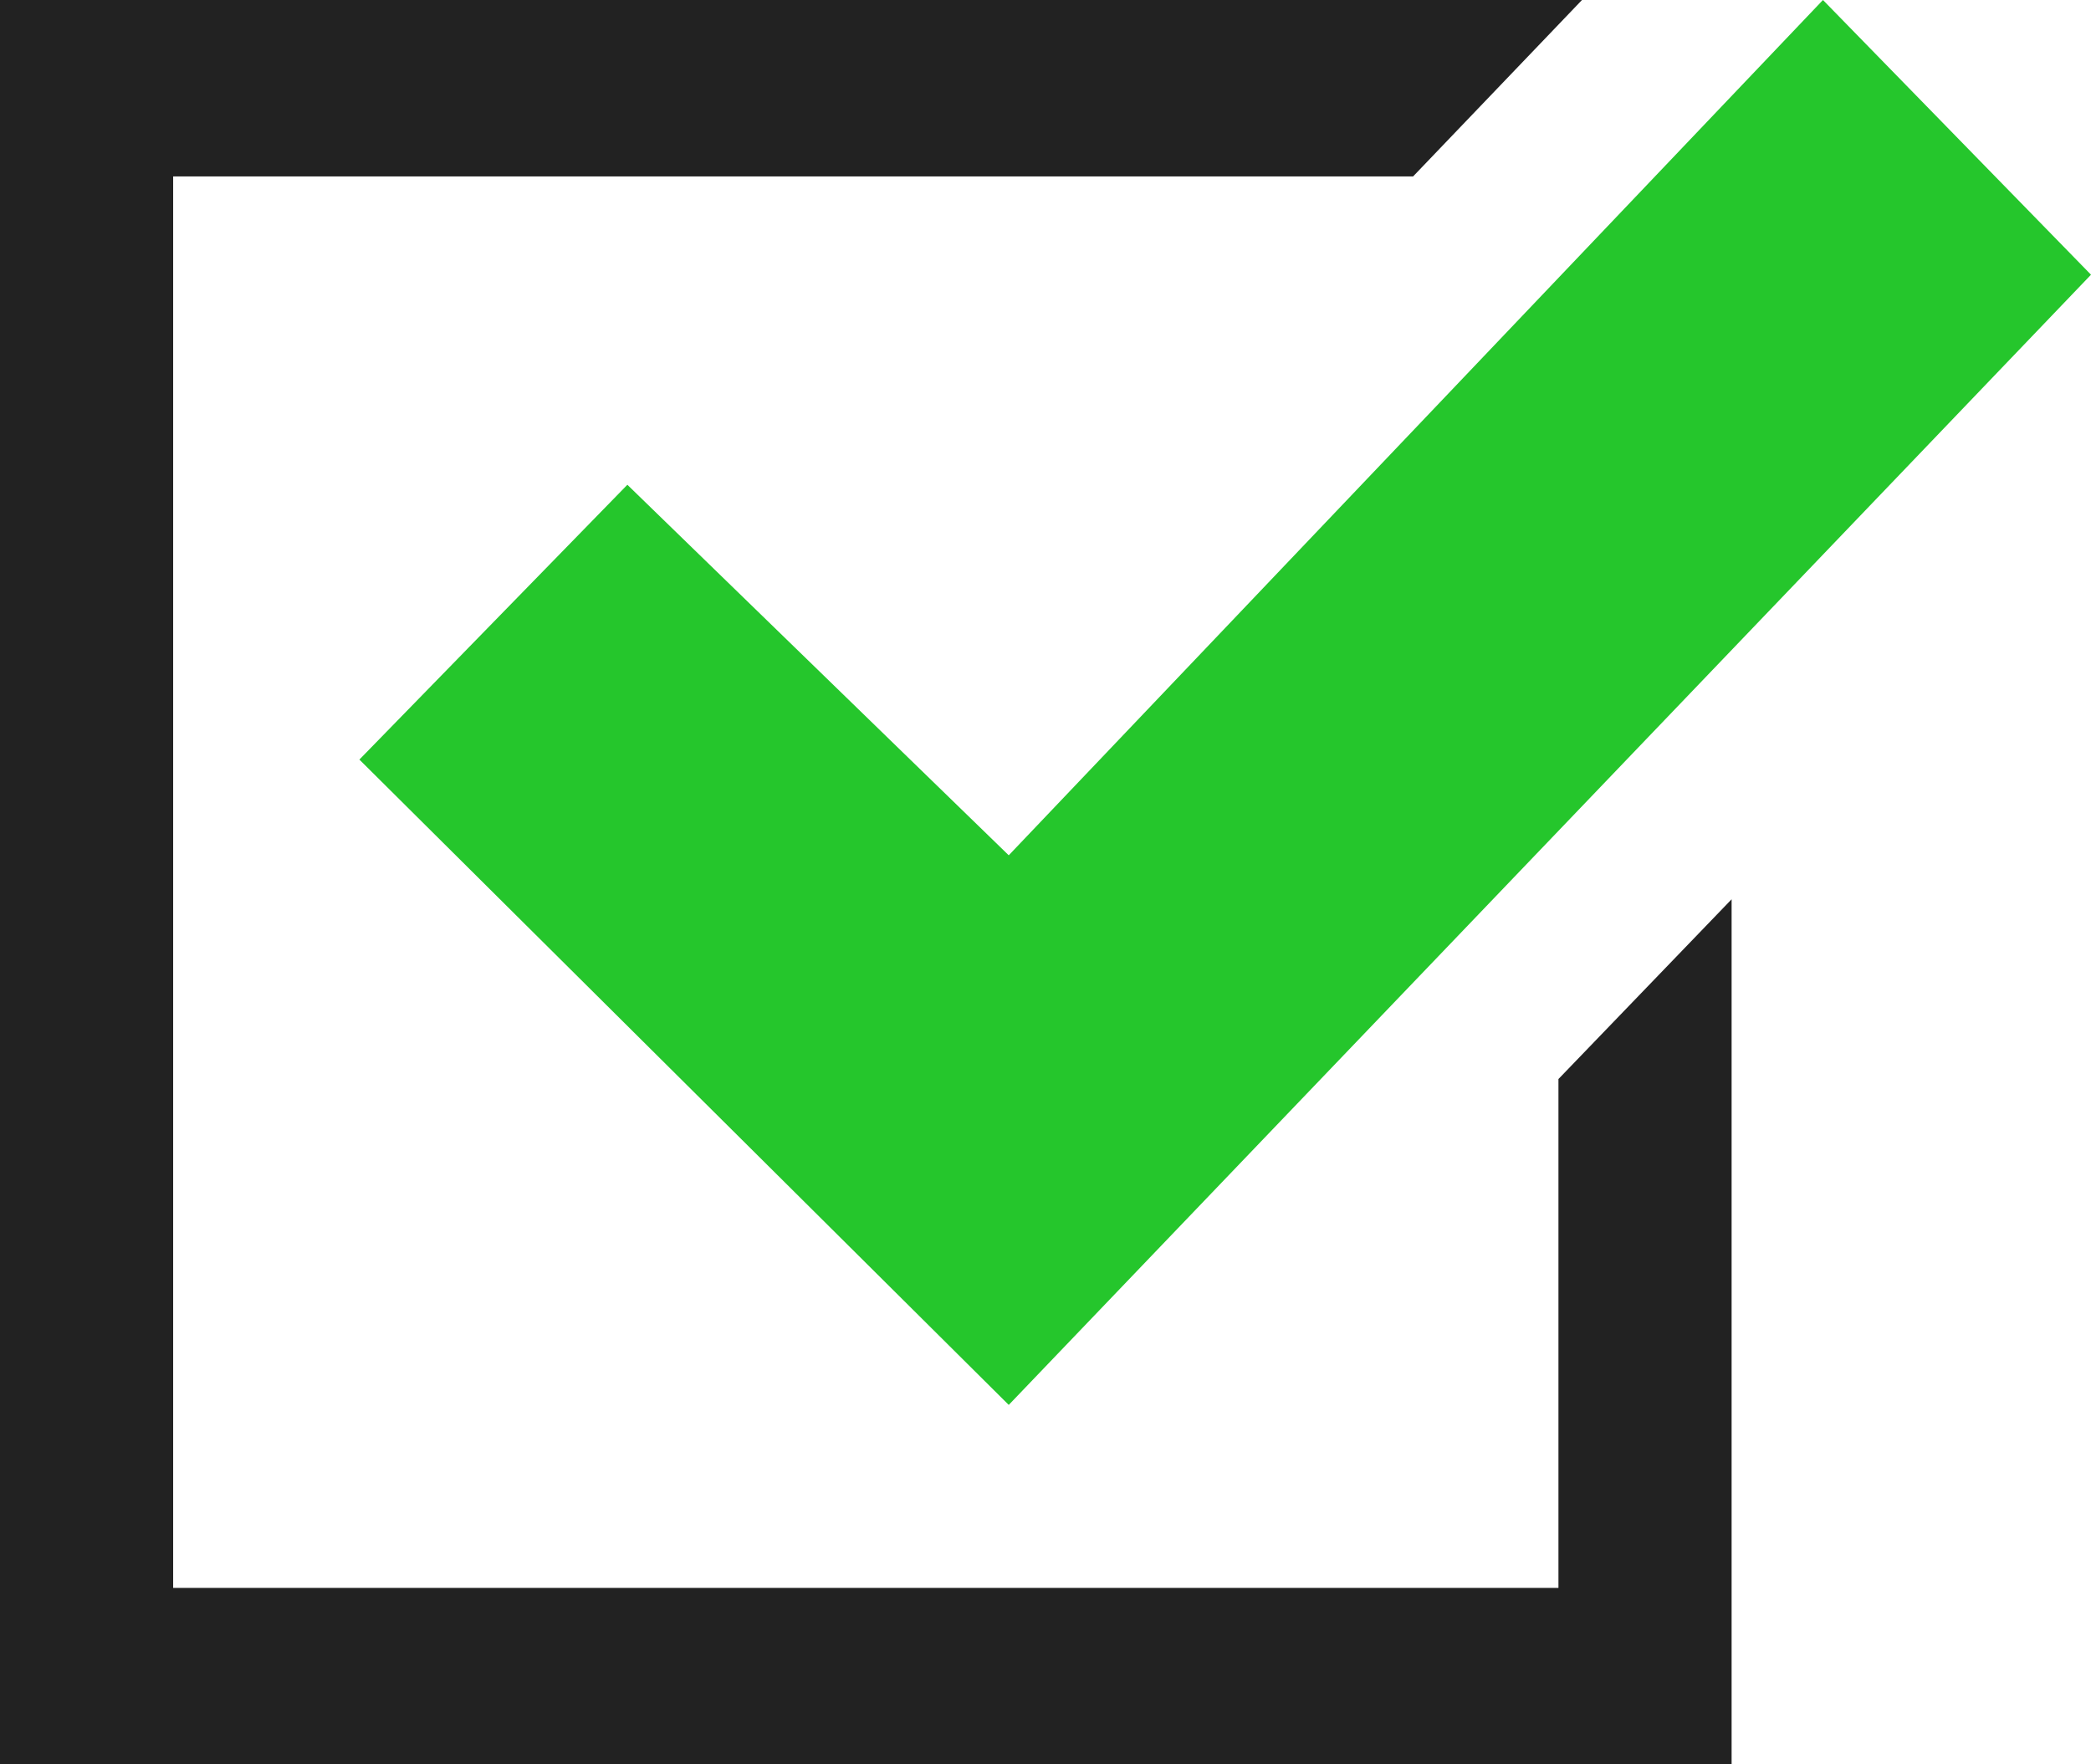
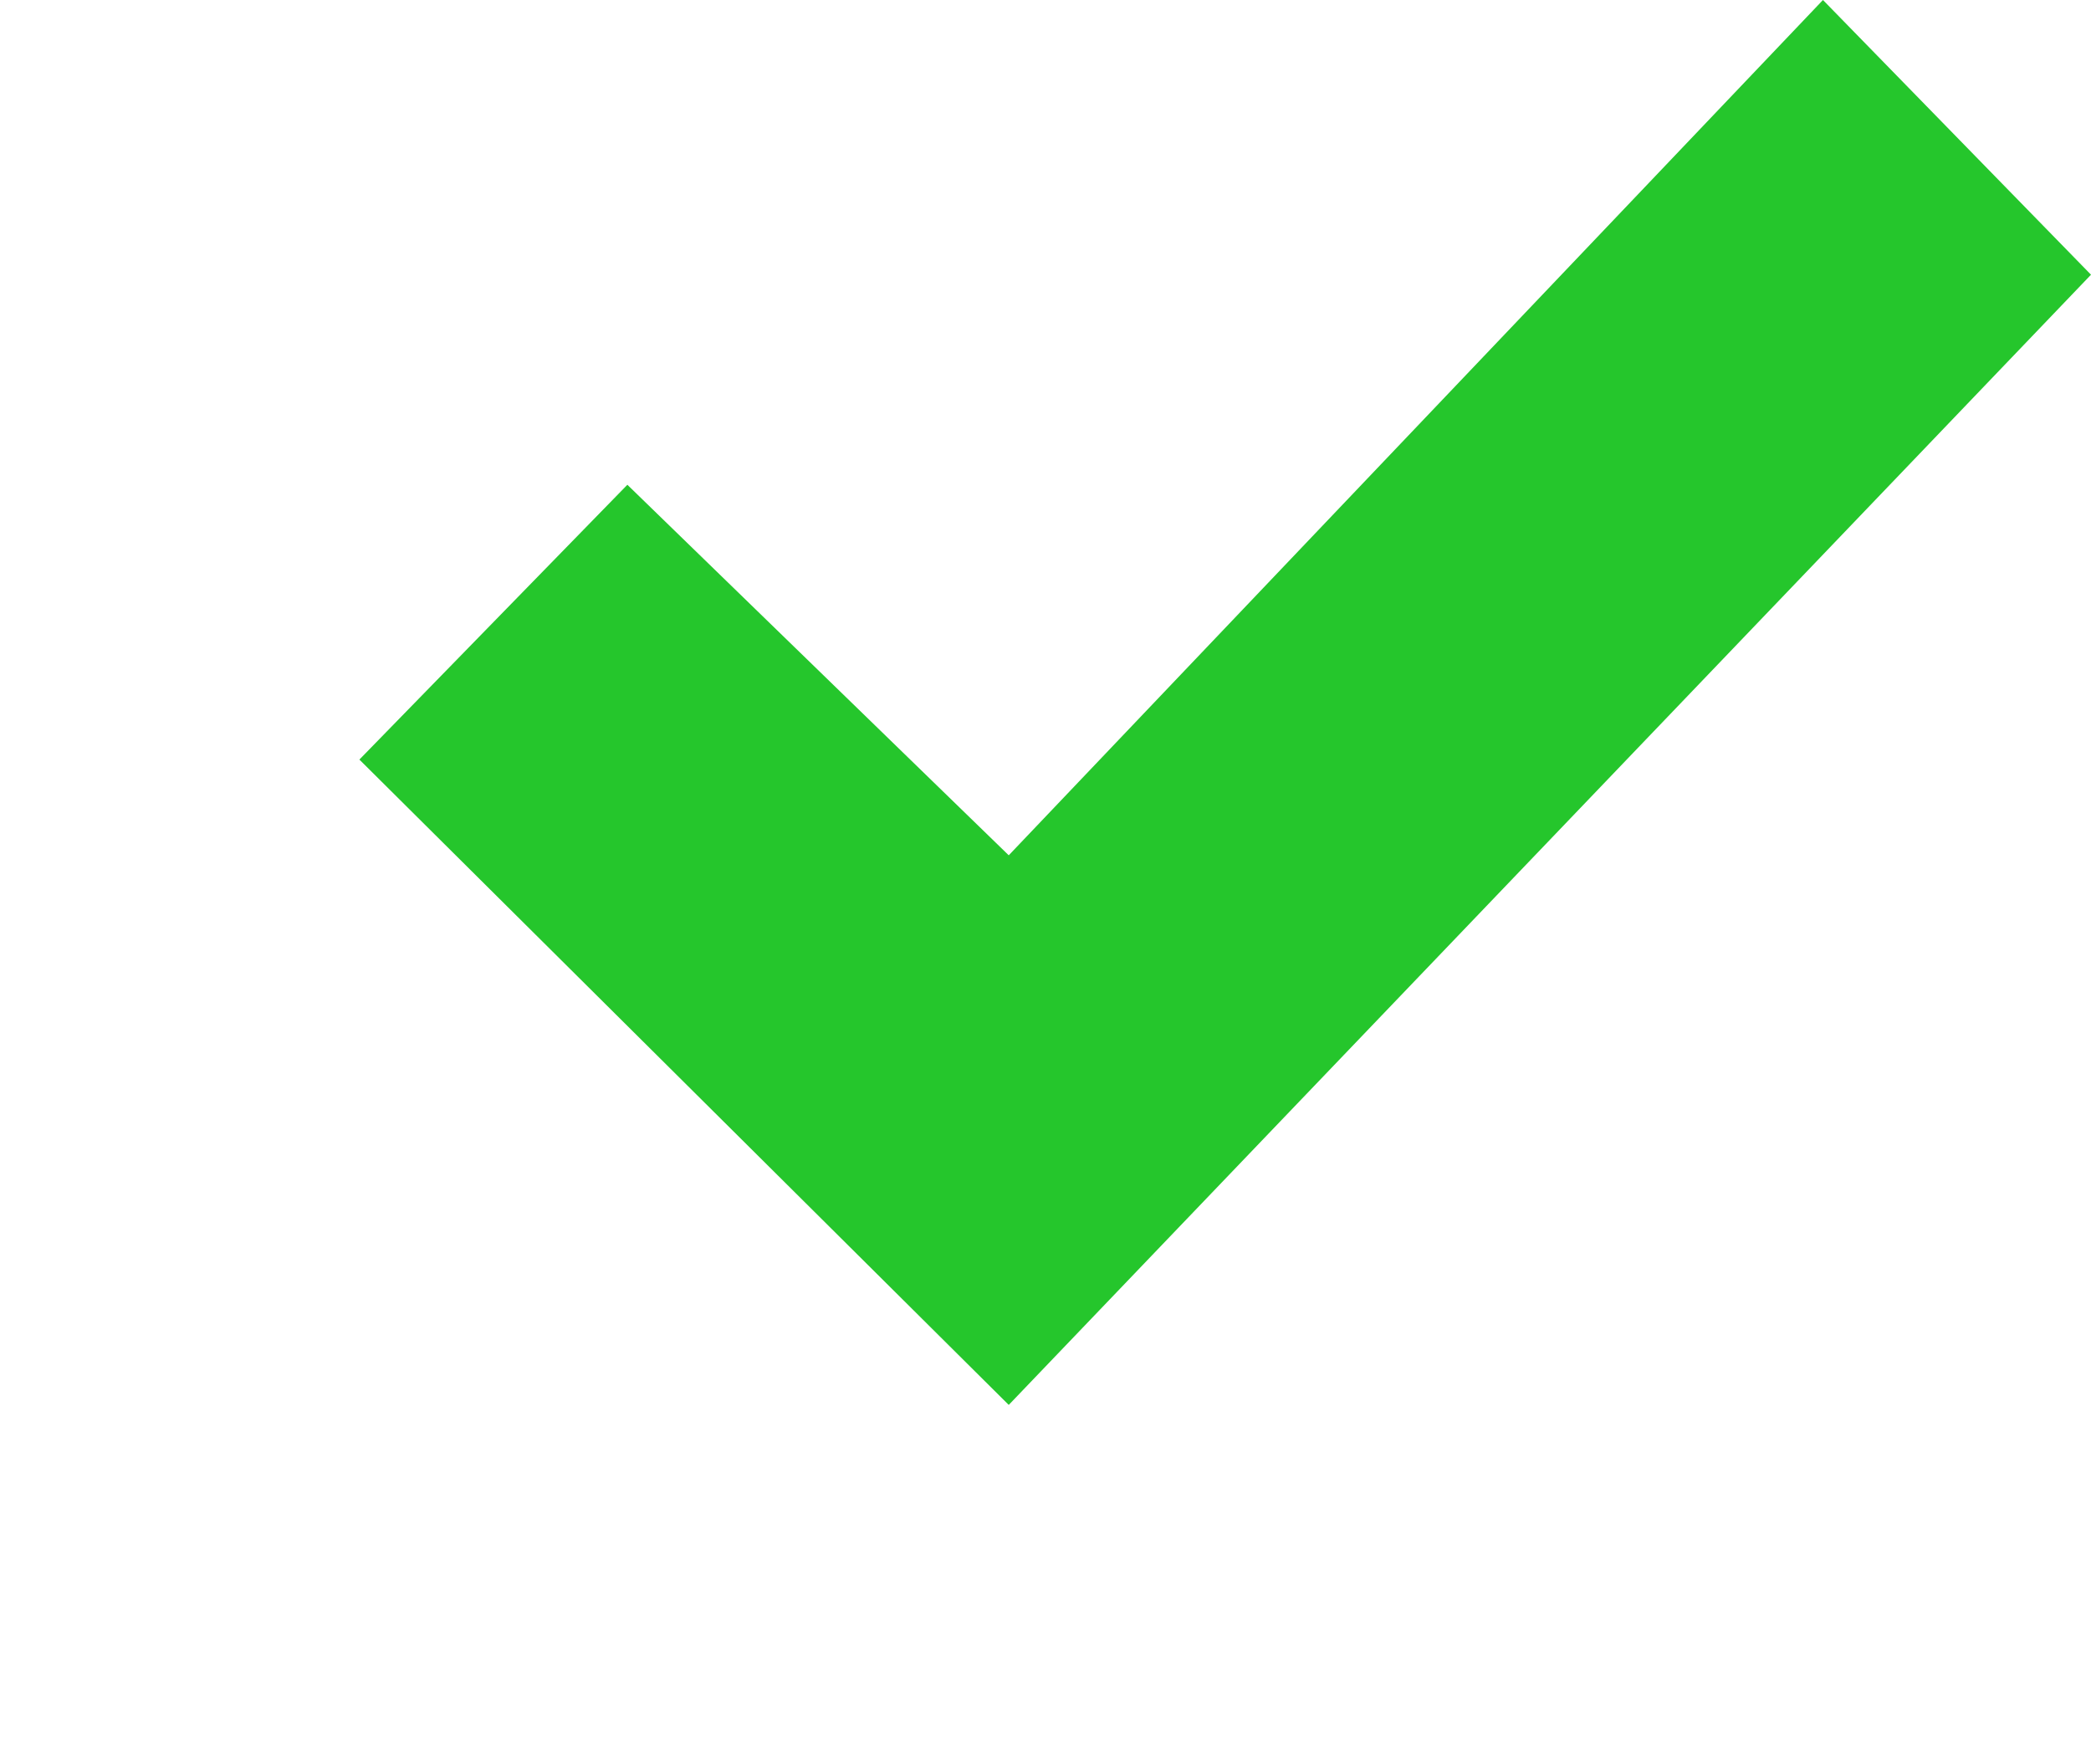
<svg xmlns="http://www.w3.org/2000/svg" width="64px" height="54px" viewBox="0 0 64 54" version="1.1">
  <title>checkmark</title>
  <desc>Created with Sketch.</desc>
  <g id="Services" stroke="none" stroke-width="1" fill="none" fill-rule="evenodd">
    <g id="Artboard" transform="translate(-807, -4146)" fill-rule="nonzero">
      <g id="checkmark" transform="translate(807, 4146)">
-         <polygon id="Shape" fill="#222222" points="53 27.524 53 54 -1.13686838e-13 54 -1.13686838e-13 0 48.421 0 43.251 5.4 5.3 5.4 5.3 48.6 47.7 48.6 47.7 33.026" />
        <polygon id="Shape" fill="#25C62C" points="55.796 -4.49923038e-13 30.875 26.178 19.202 14.837 11 23.248 30.875 43 64 8.408" />
      </g>
    </g>
  </g>
</svg>